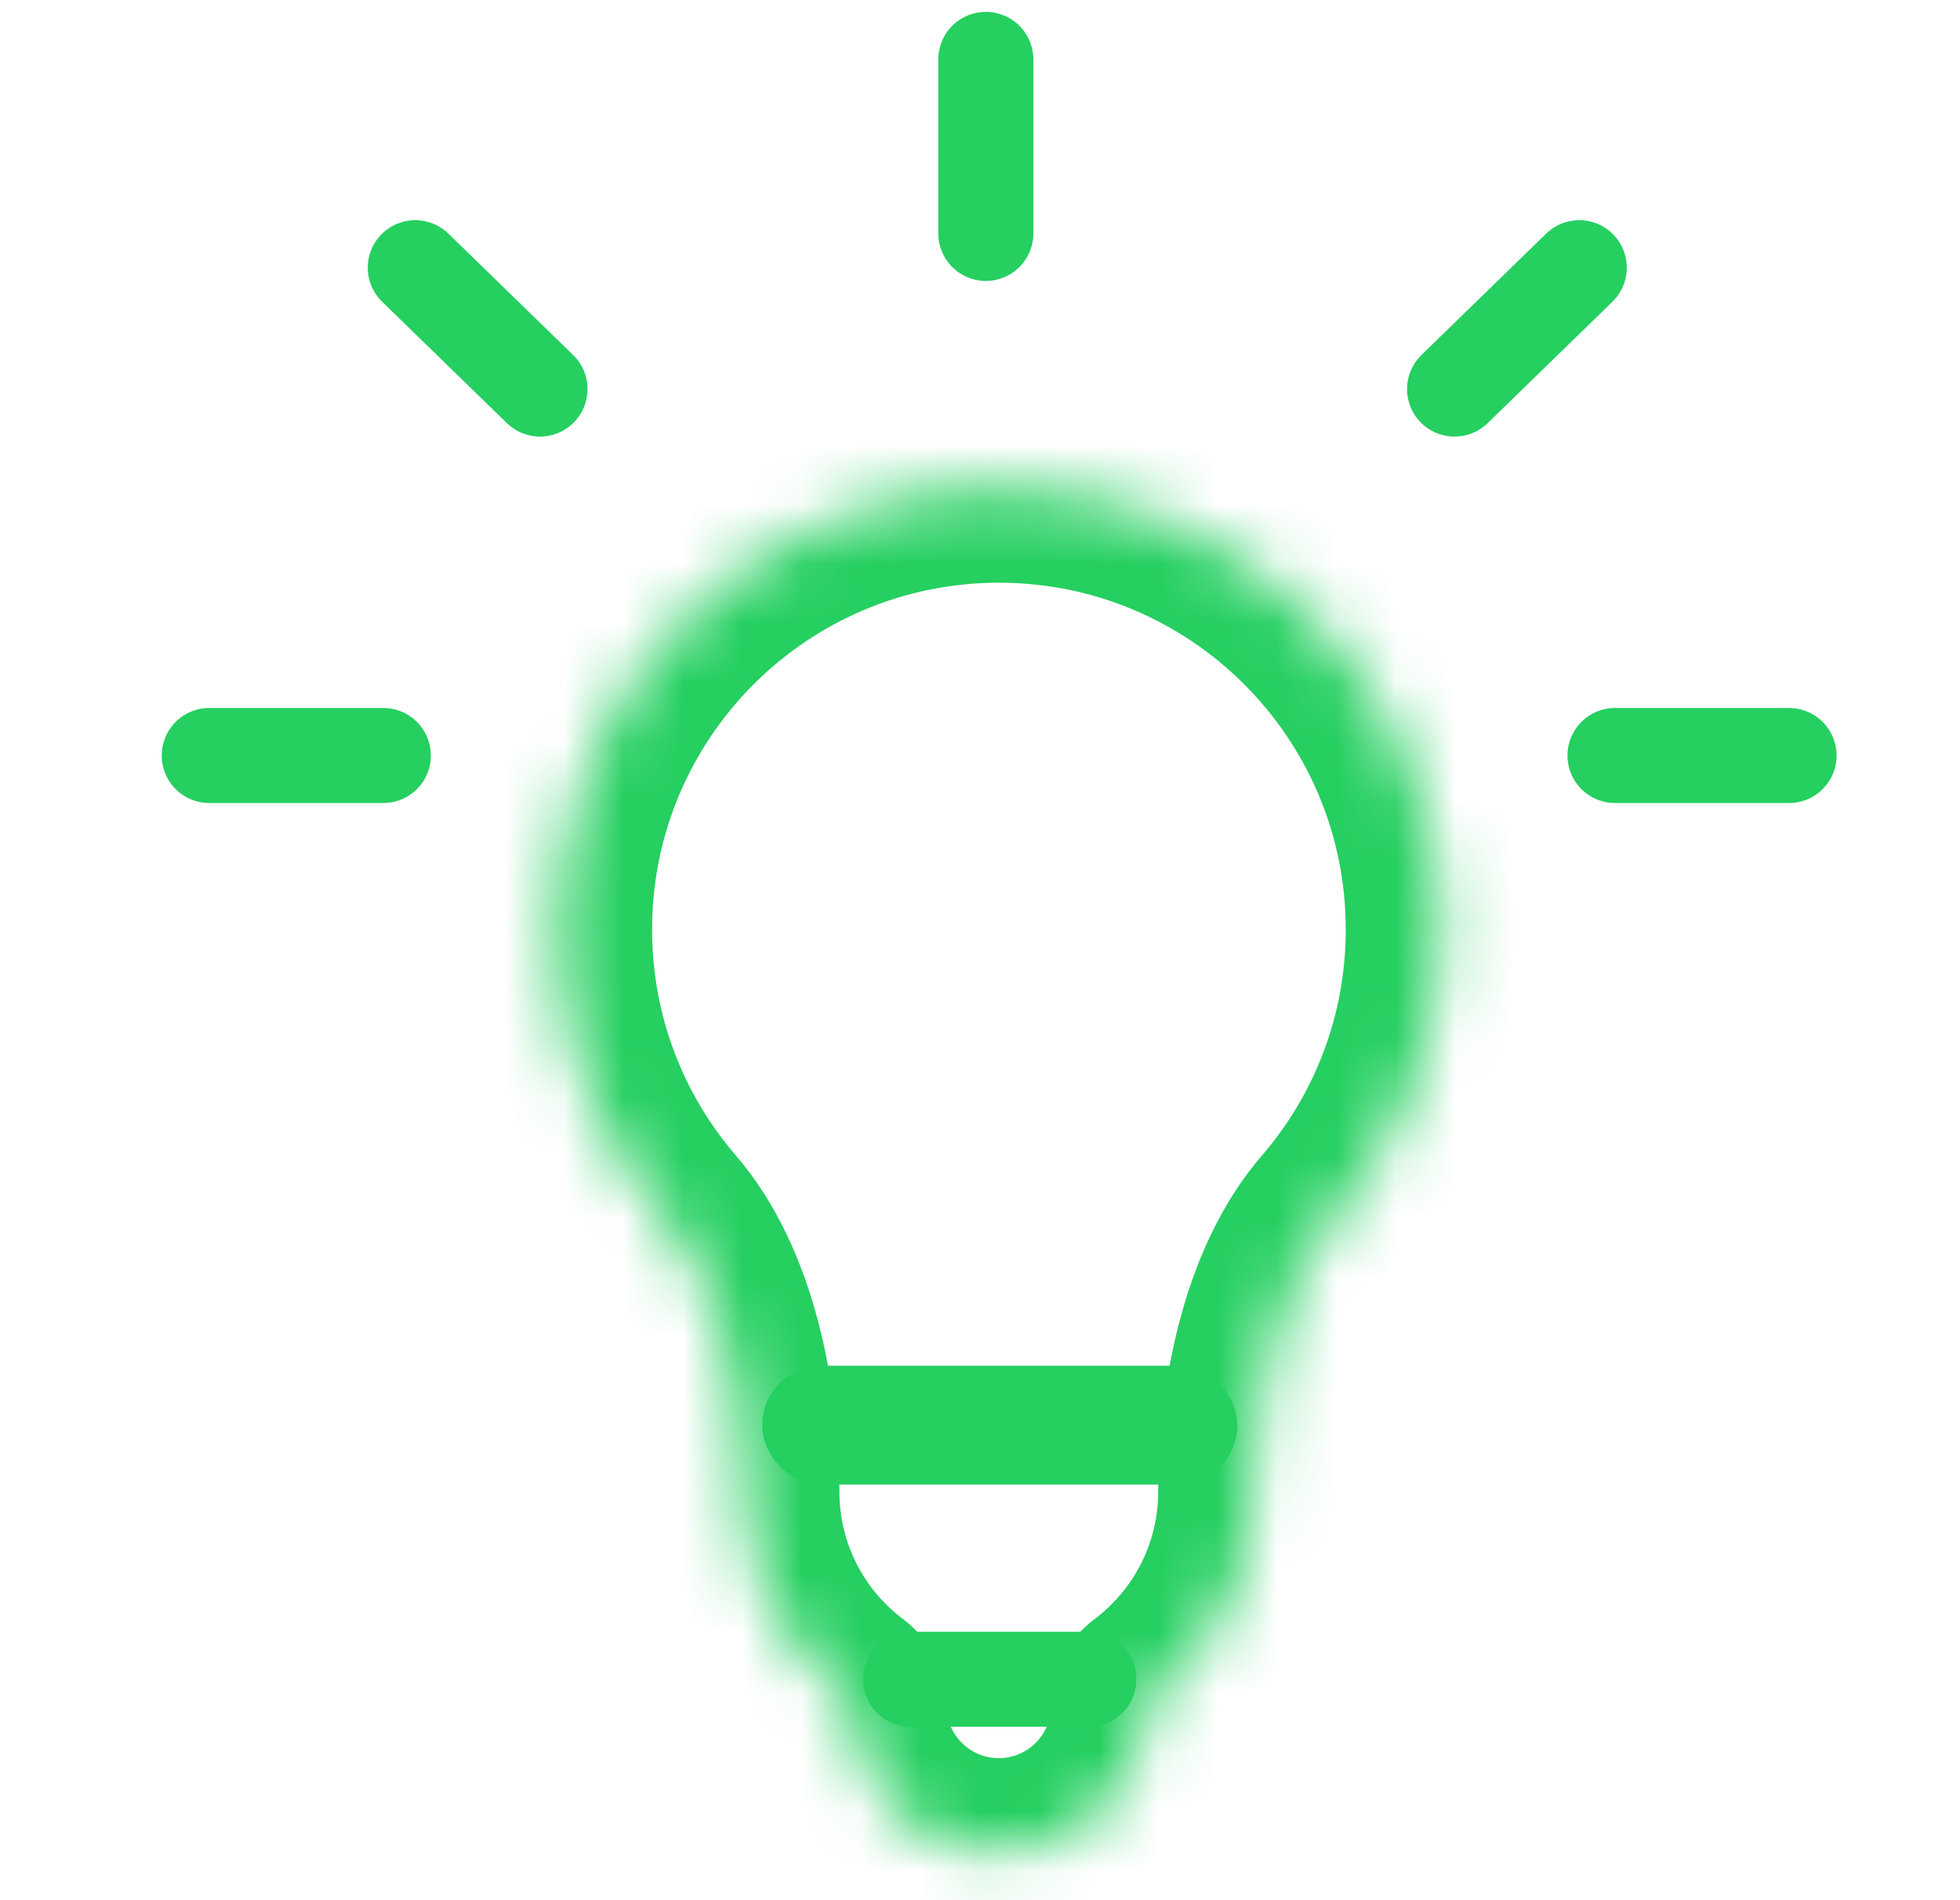
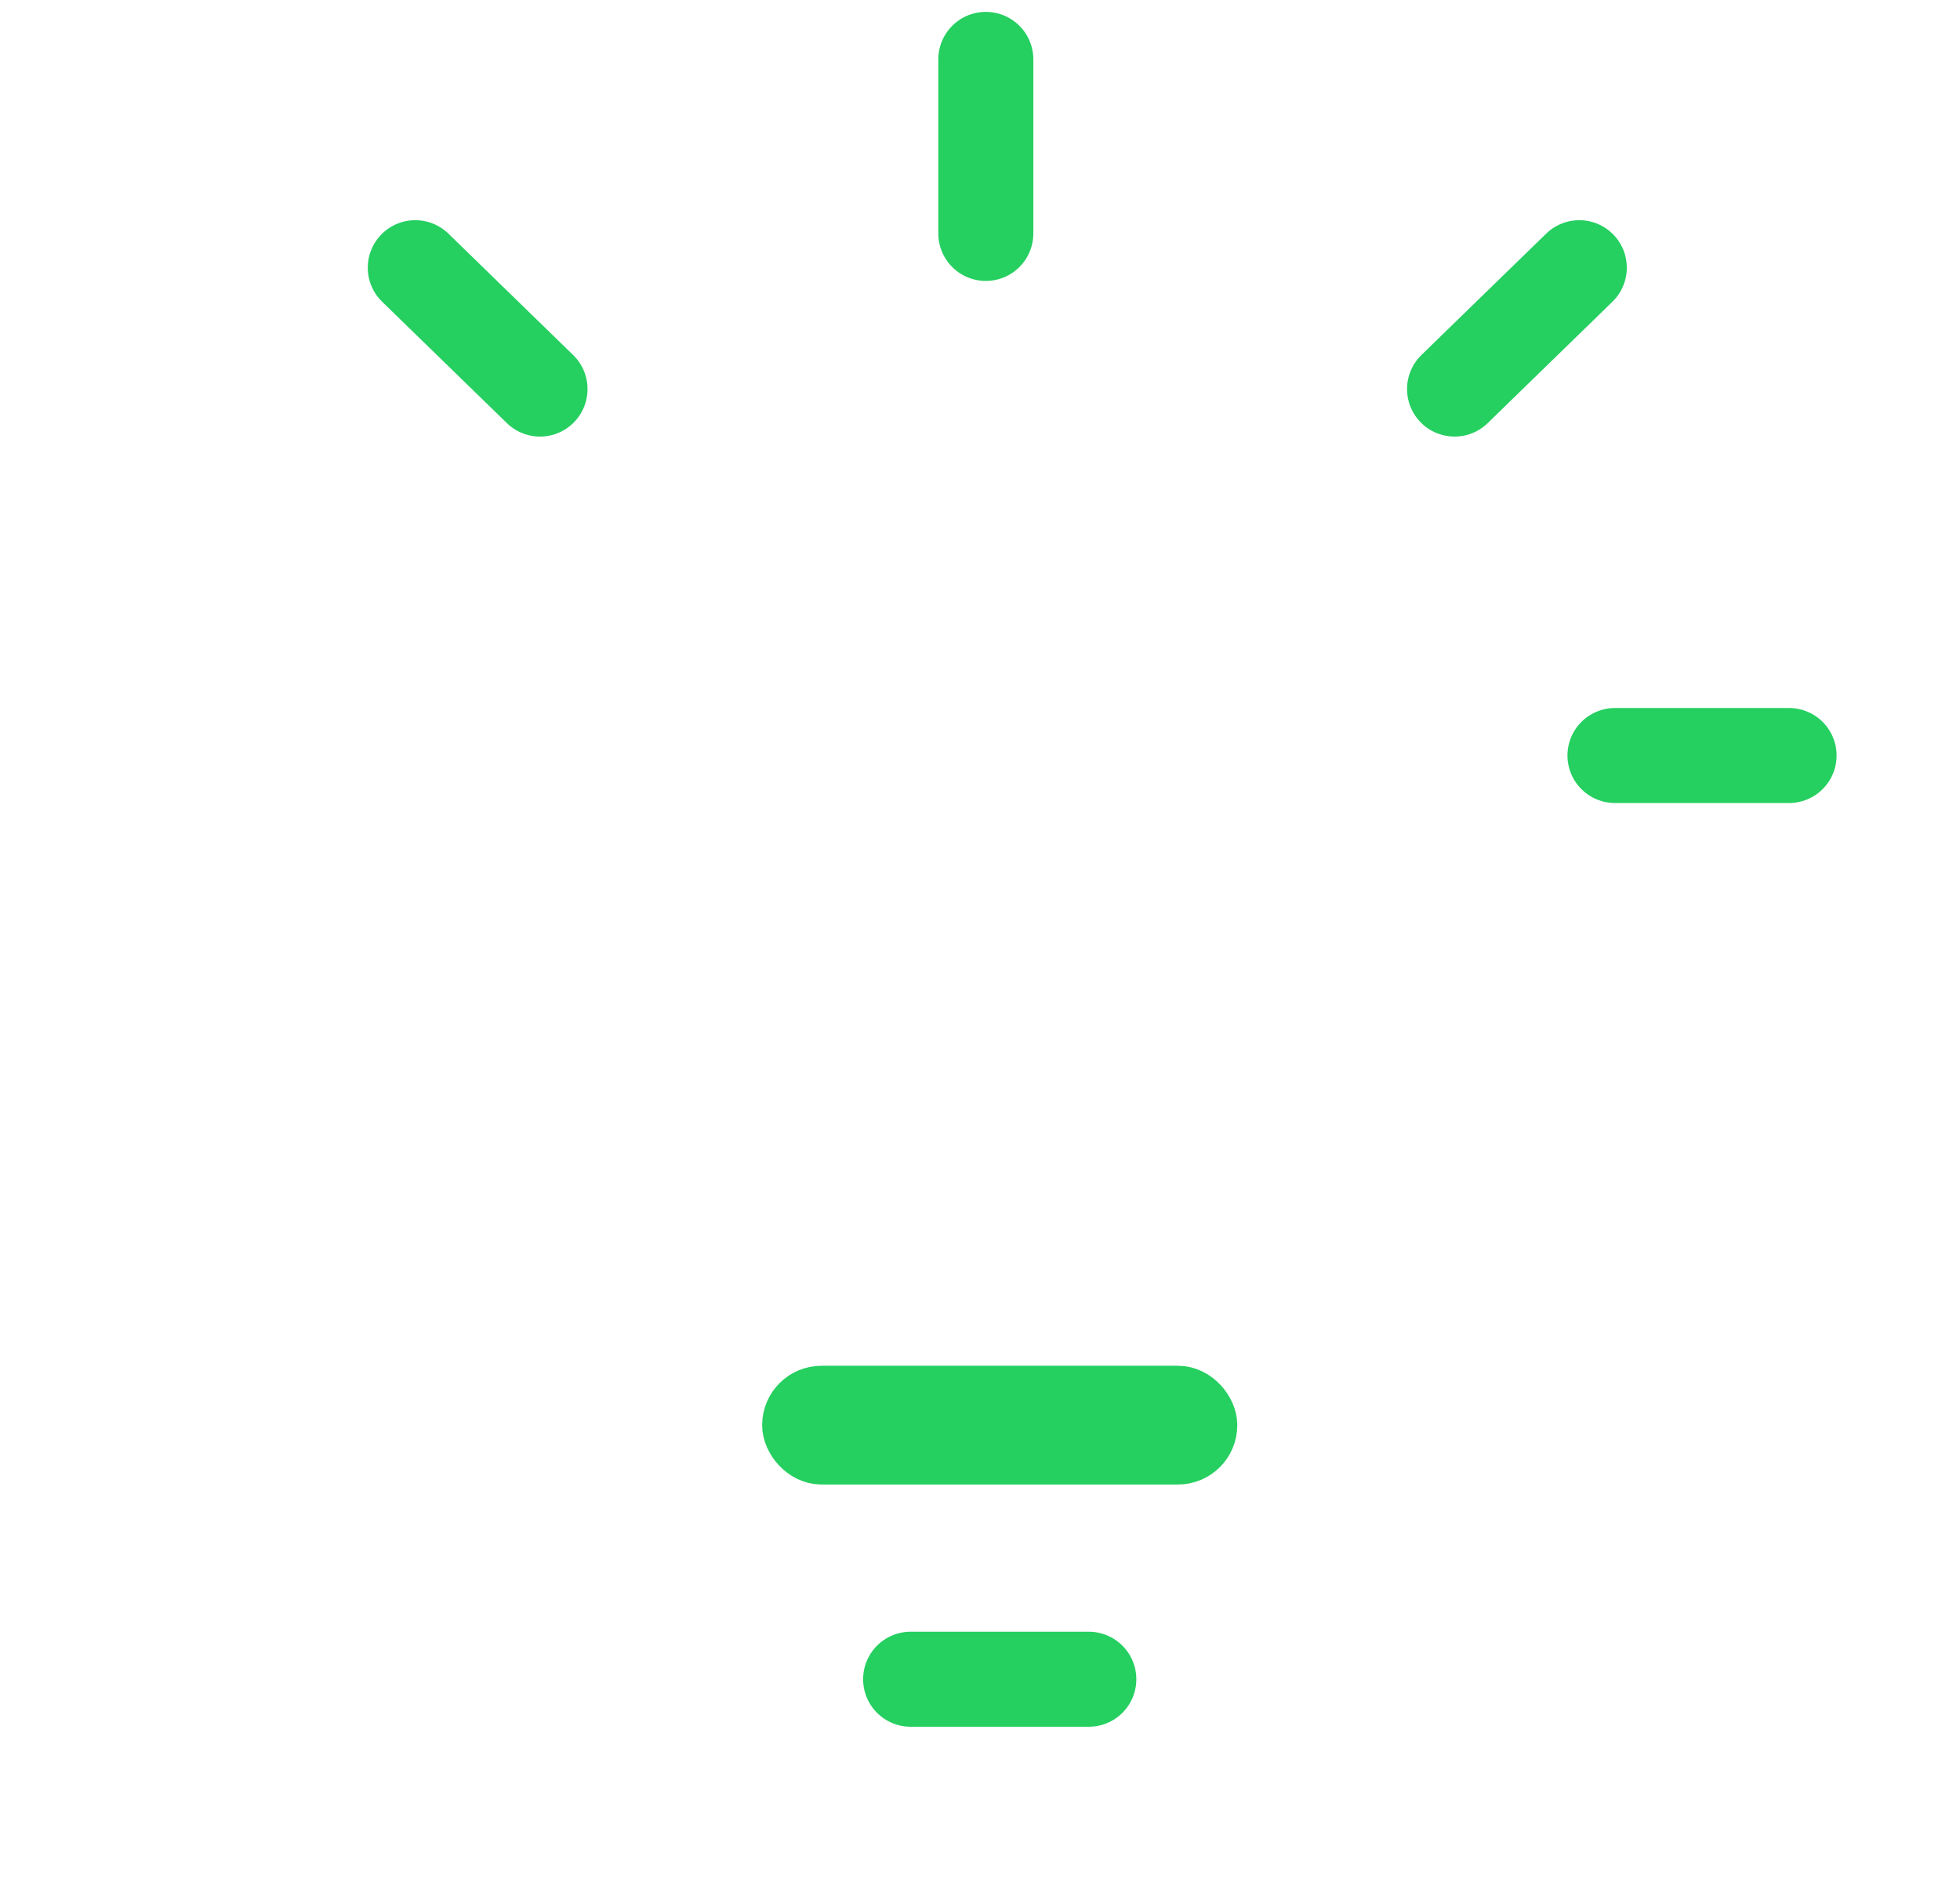
<svg xmlns="http://www.w3.org/2000/svg" width="33" height="32" viewBox="0 0 33 32" fill="none">
  <mask id="path-1-inside-1_717_6770" fill="white">
-     <path fill-rule="evenodd" clip-rule="evenodd" d="M24.258 15.653C24.258 17.509 23.579 19.206 22.454 20.509C21.454 21.669 21.1 23.59 21.1 25.121C21.1 26.523 20.426 27.768 19.384 28.549C19.328 28.591 19.296 28.658 19.296 28.728C19.296 30.098 18.186 31.208 16.816 31.208C15.446 31.208 14.336 30.098 14.336 28.728C14.336 28.658 14.304 28.591 14.247 28.549C13.206 27.767 12.533 26.523 12.533 25.121C12.533 23.588 12.179 21.666 11.179 20.505C10.057 19.202 9.379 17.507 9.379 15.653C9.379 11.544 12.71 8.213 16.819 8.213C20.927 8.213 24.258 11.544 24.258 15.653Z" />
+     <path fill-rule="evenodd" clip-rule="evenodd" d="M24.258 15.653C24.258 17.509 23.579 19.206 22.454 20.509C21.454 21.669 21.1 23.59 21.1 25.121C19.328 28.591 19.296 28.658 19.296 28.728C19.296 30.098 18.186 31.208 16.816 31.208C15.446 31.208 14.336 30.098 14.336 28.728C14.336 28.658 14.304 28.591 14.247 28.549C13.206 27.767 12.533 26.523 12.533 25.121C12.533 23.588 12.179 21.666 11.179 20.505C10.057 19.202 9.379 17.507 9.379 15.653C9.379 11.544 12.71 8.213 16.819 8.213C20.927 8.213 24.258 11.544 24.258 15.653Z" />
  </mask>
-   <path d="M14.247 28.549L13.287 29.828L14.247 28.549ZM19.384 28.549L20.344 29.829L19.384 28.549ZM22.454 20.509L21.243 19.464L22.454 20.509ZM23.666 21.554C25.031 19.972 25.858 17.907 25.858 15.653H22.658C22.658 17.111 22.126 18.441 21.243 19.464L23.666 21.554ZM20.344 29.829C21.771 28.759 22.7 27.048 22.7 25.121H19.5C19.5 25.998 19.08 26.777 18.424 27.27L20.344 29.829ZM17.696 28.728C17.696 29.214 17.302 29.608 16.816 29.608V32.808C19.069 32.808 20.896 30.981 20.896 28.728H17.696ZM16.816 29.608C16.33 29.608 15.936 29.214 15.936 28.728H12.736C12.736 30.981 14.563 32.808 16.816 32.808V29.608ZM10.933 25.121C10.933 27.047 11.861 28.758 13.287 29.828L15.208 27.269C14.552 26.777 14.133 25.998 14.133 25.121H10.933ZM7.779 15.653C7.779 17.904 8.604 19.967 9.966 21.549L12.391 19.461C11.51 18.438 10.979 17.109 10.979 15.653H7.779ZM16.819 6.613C11.826 6.613 7.779 10.66 7.779 15.653H10.979C10.979 12.428 13.593 9.813 16.819 9.813V6.613ZM25.858 15.653C25.858 10.66 21.811 6.613 16.819 6.613V9.813C20.044 9.813 22.658 12.428 22.658 15.653H25.858ZM14.133 25.121C14.133 23.463 13.769 21.061 12.391 19.461L9.966 21.549C10.588 22.271 10.933 23.714 10.933 25.121H14.133ZM15.936 28.728C15.936 28.17 15.679 27.623 15.208 27.269L13.287 29.828C12.928 29.559 12.736 29.145 12.736 28.728H15.936ZM18.424 27.27C17.953 27.623 17.696 28.171 17.696 28.728H20.896C20.896 29.146 20.704 29.56 20.344 29.829L18.424 27.27ZM21.243 19.464C19.864 21.063 19.5 23.463 19.5 25.121H22.7C22.7 23.716 23.045 22.275 23.666 21.554L21.243 19.464Z" fill="#25CF60" mask="url(#path-1-inside-1_717_6770)" />
  <rect x="13.332" y="23.5" width="7" height="1" rx="0.5" stroke="#25CF60" />
-   <path d="M3.523 12.723H6.454" stroke="#25CF60" stroke-width="1.6" stroke-linecap="round" />
  <path d="M16.598 1L16.598 3.931" stroke="#25CF60" stroke-width="1.6" stroke-linecap="round" />
  <path d="M6.992 4.508L9.092 6.552" stroke="#25CF60" stroke-width="1.6" stroke-linecap="round" />
  <path d="M26.59 4.508L24.49 6.552" stroke="#25CF60" stroke-width="1.6" stroke-linecap="round" />
  <path d="M27.191 12.723H30.122" stroke="#25CF60" stroke-width="1.6" stroke-linecap="round" />
  <path d="M15.332 28.279H18.332" stroke="#25CF60" stroke-width="1.6" stroke-linecap="round" />
</svg>